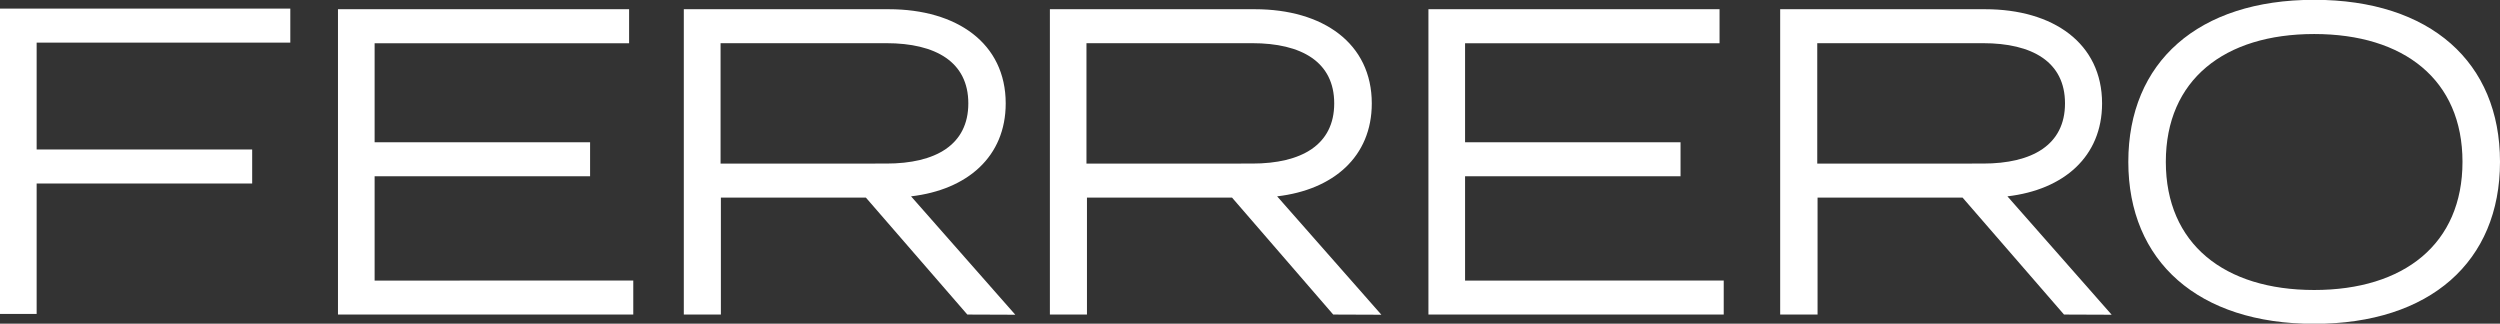
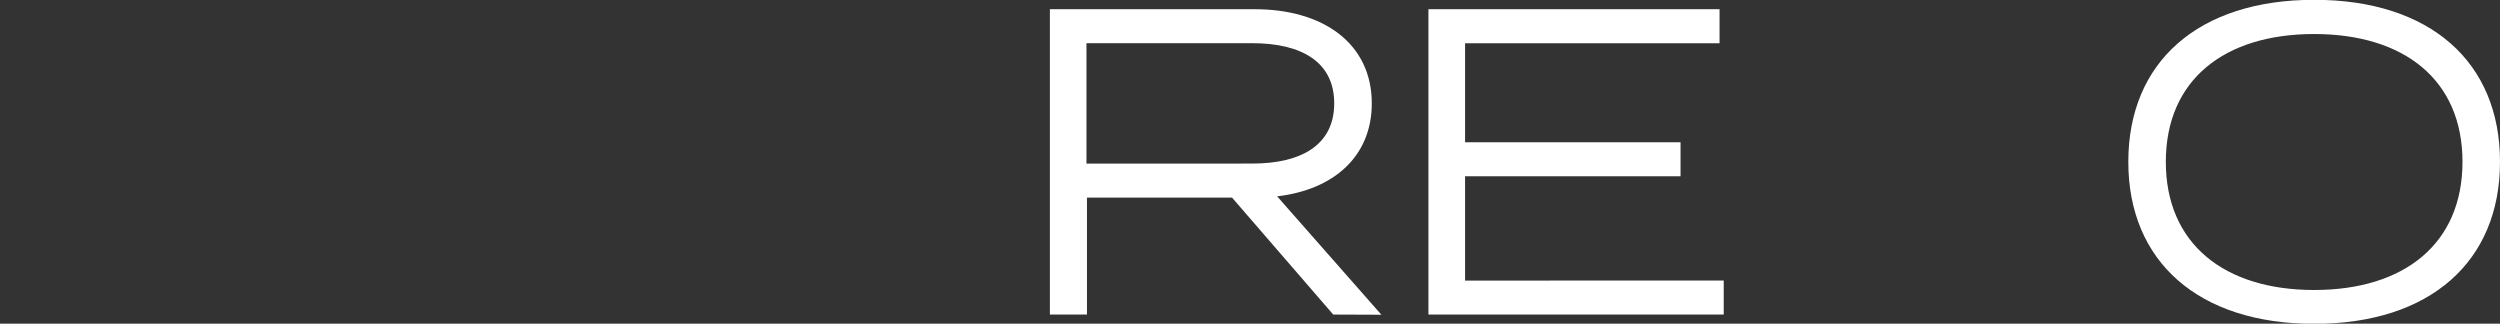
<svg xmlns="http://www.w3.org/2000/svg" id="a95894d8-de23-439d-8e69-5bf121cbe51a" data-name="Livello 1" viewBox="0 0 401.21 51.94">
  <rect x="0" y="0" width="401.21" height="51.94" fill="#333333" stroke="none" />
-   <path d="M180.67,161.48v5.46H133.28v-49H180v5.46H139.16v15.89h34.58v5.46H139.16v16.74Z" transform="translate(-79.04 -116.46)" style="fill:#fff" />
-   <path d="M234.28,166.94,218,148.17H194.73v18.77h-5.95v-49h32.9c10.92,0,18.76,5.46,18.76,15.12,0,8.54-6.16,13.86-15.19,14.91l16.73,19Zm-13-24.23c7.91,0,13.16-3,13.16-9.66s-5.25-9.66-13.16-9.66h-26.6v19.32Z" transform="translate(-79.04 -116.46)" style="fill:#fff" />
  <path d="M293,166.94l-16.24-18.77H253.48v18.77h-5.95v-49h32.9c10.92,0,18.76,5.46,18.76,15.12,0,8.54-6.16,13.86-15.19,14.91l16.73,19Zm-13-24.23c7.91,0,13.16-3,13.16-9.66s-5.25-9.66-13.16-9.66h-26.6v19.32Z" transform="translate(-79.04 -116.46)" style="fill:#fff" />
  <path d="M355.67,161.48v5.46H308.28v-49H355v5.46H314.16v15.89h34.58v5.46H314.16v16.74Z" transform="translate(-79.04 -116.46)" style="fill:#fff" />
-   <path d="M410.28,166.94,394,148.17H370.73v18.77h-6v-49h32.9c10.92,0,18.76,5.46,18.76,15.12,0,8.54-6.16,13.86-15.19,14.91l16.73,19Zm-13-24.23c7.91,0,13.16-3,13.16-9.66s-5.25-9.66-13.16-9.66h-26.6v19.32Z" transform="translate(-79.04 -116.46)" style="fill:#fff" />
  <path d="M420.6,142.43c0-16,11.2-26,29.83-26s29.82,10,29.82,26-11.2,26-29.82,26S420.6,158.4,420.6,142.43Zm53.63,0c0-13.16-9.38-20.51-23.8-20.51s-23.81,7.35-23.81,20.51S436,163,450.43,163,474.23,155.6,474.23,142.43Z" transform="translate(-79.04 -116.46)" style="fill:#fff" />
-   <path d="M84.92,123.3v17.15h34.59v5.46H84.92v20.93H79v-49h46.63v5.46Z" transform="translate(-79.04 -116.46)" style="fill:#fff" />
</svg>